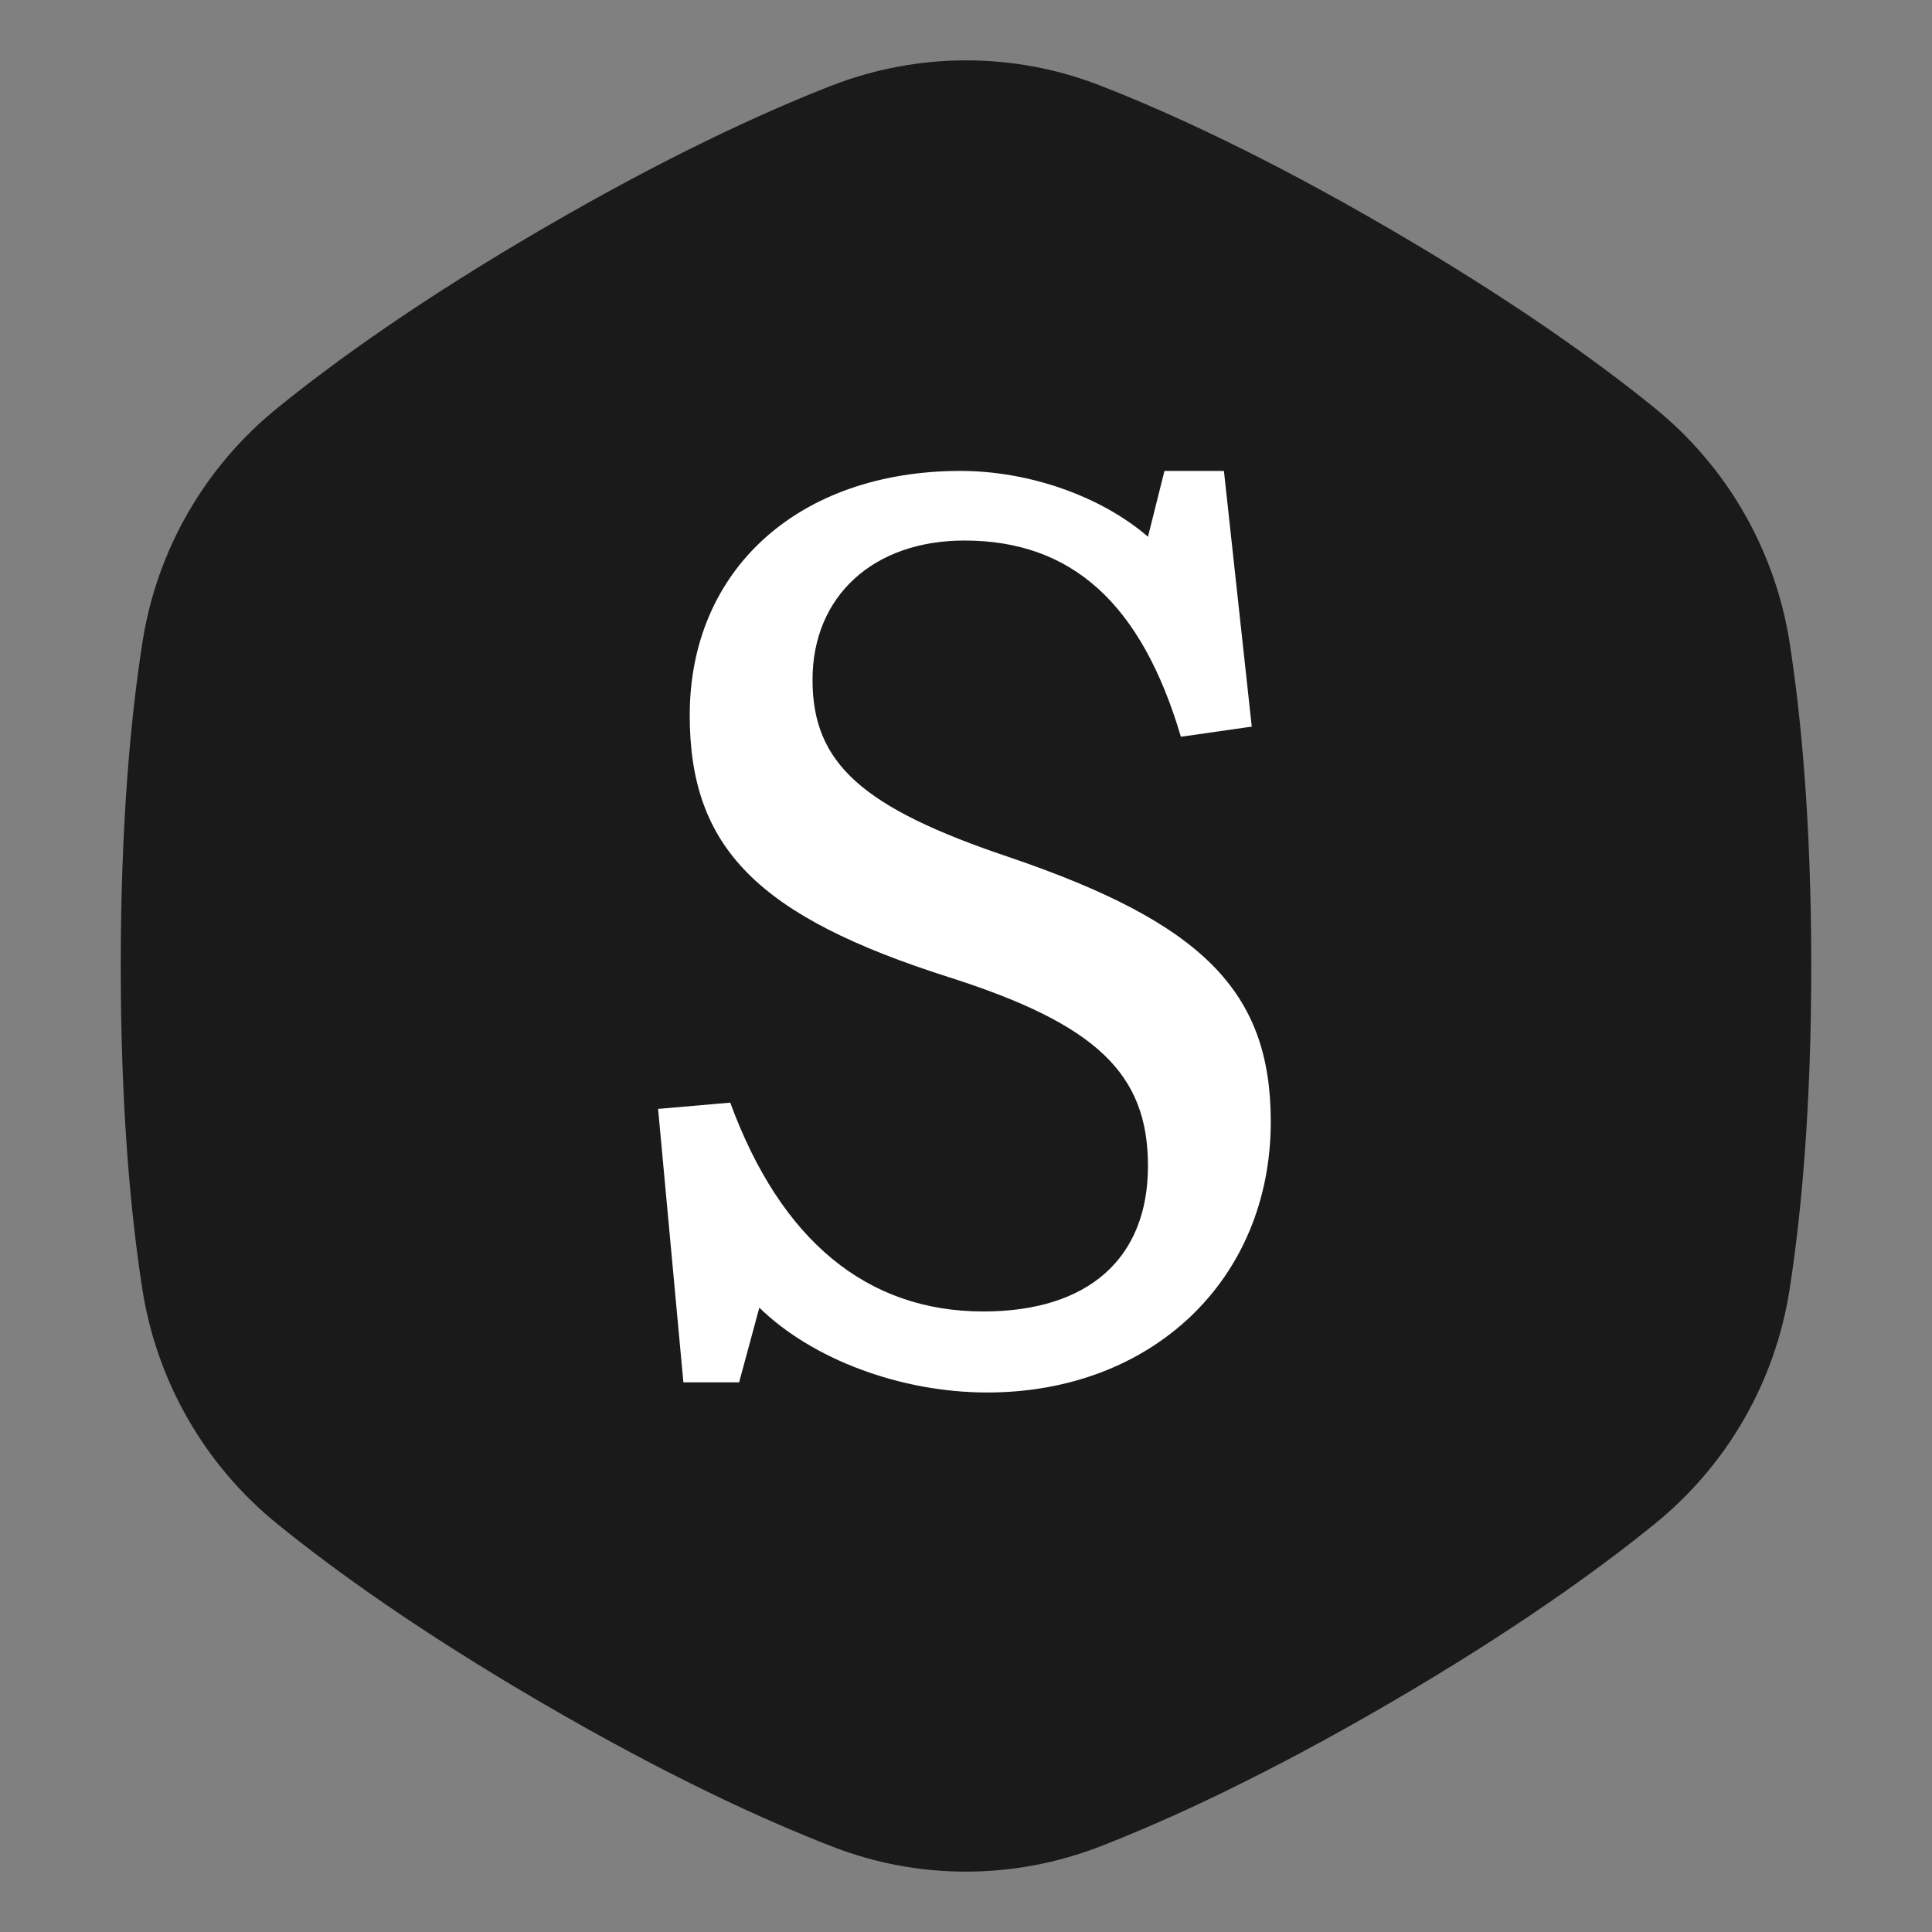
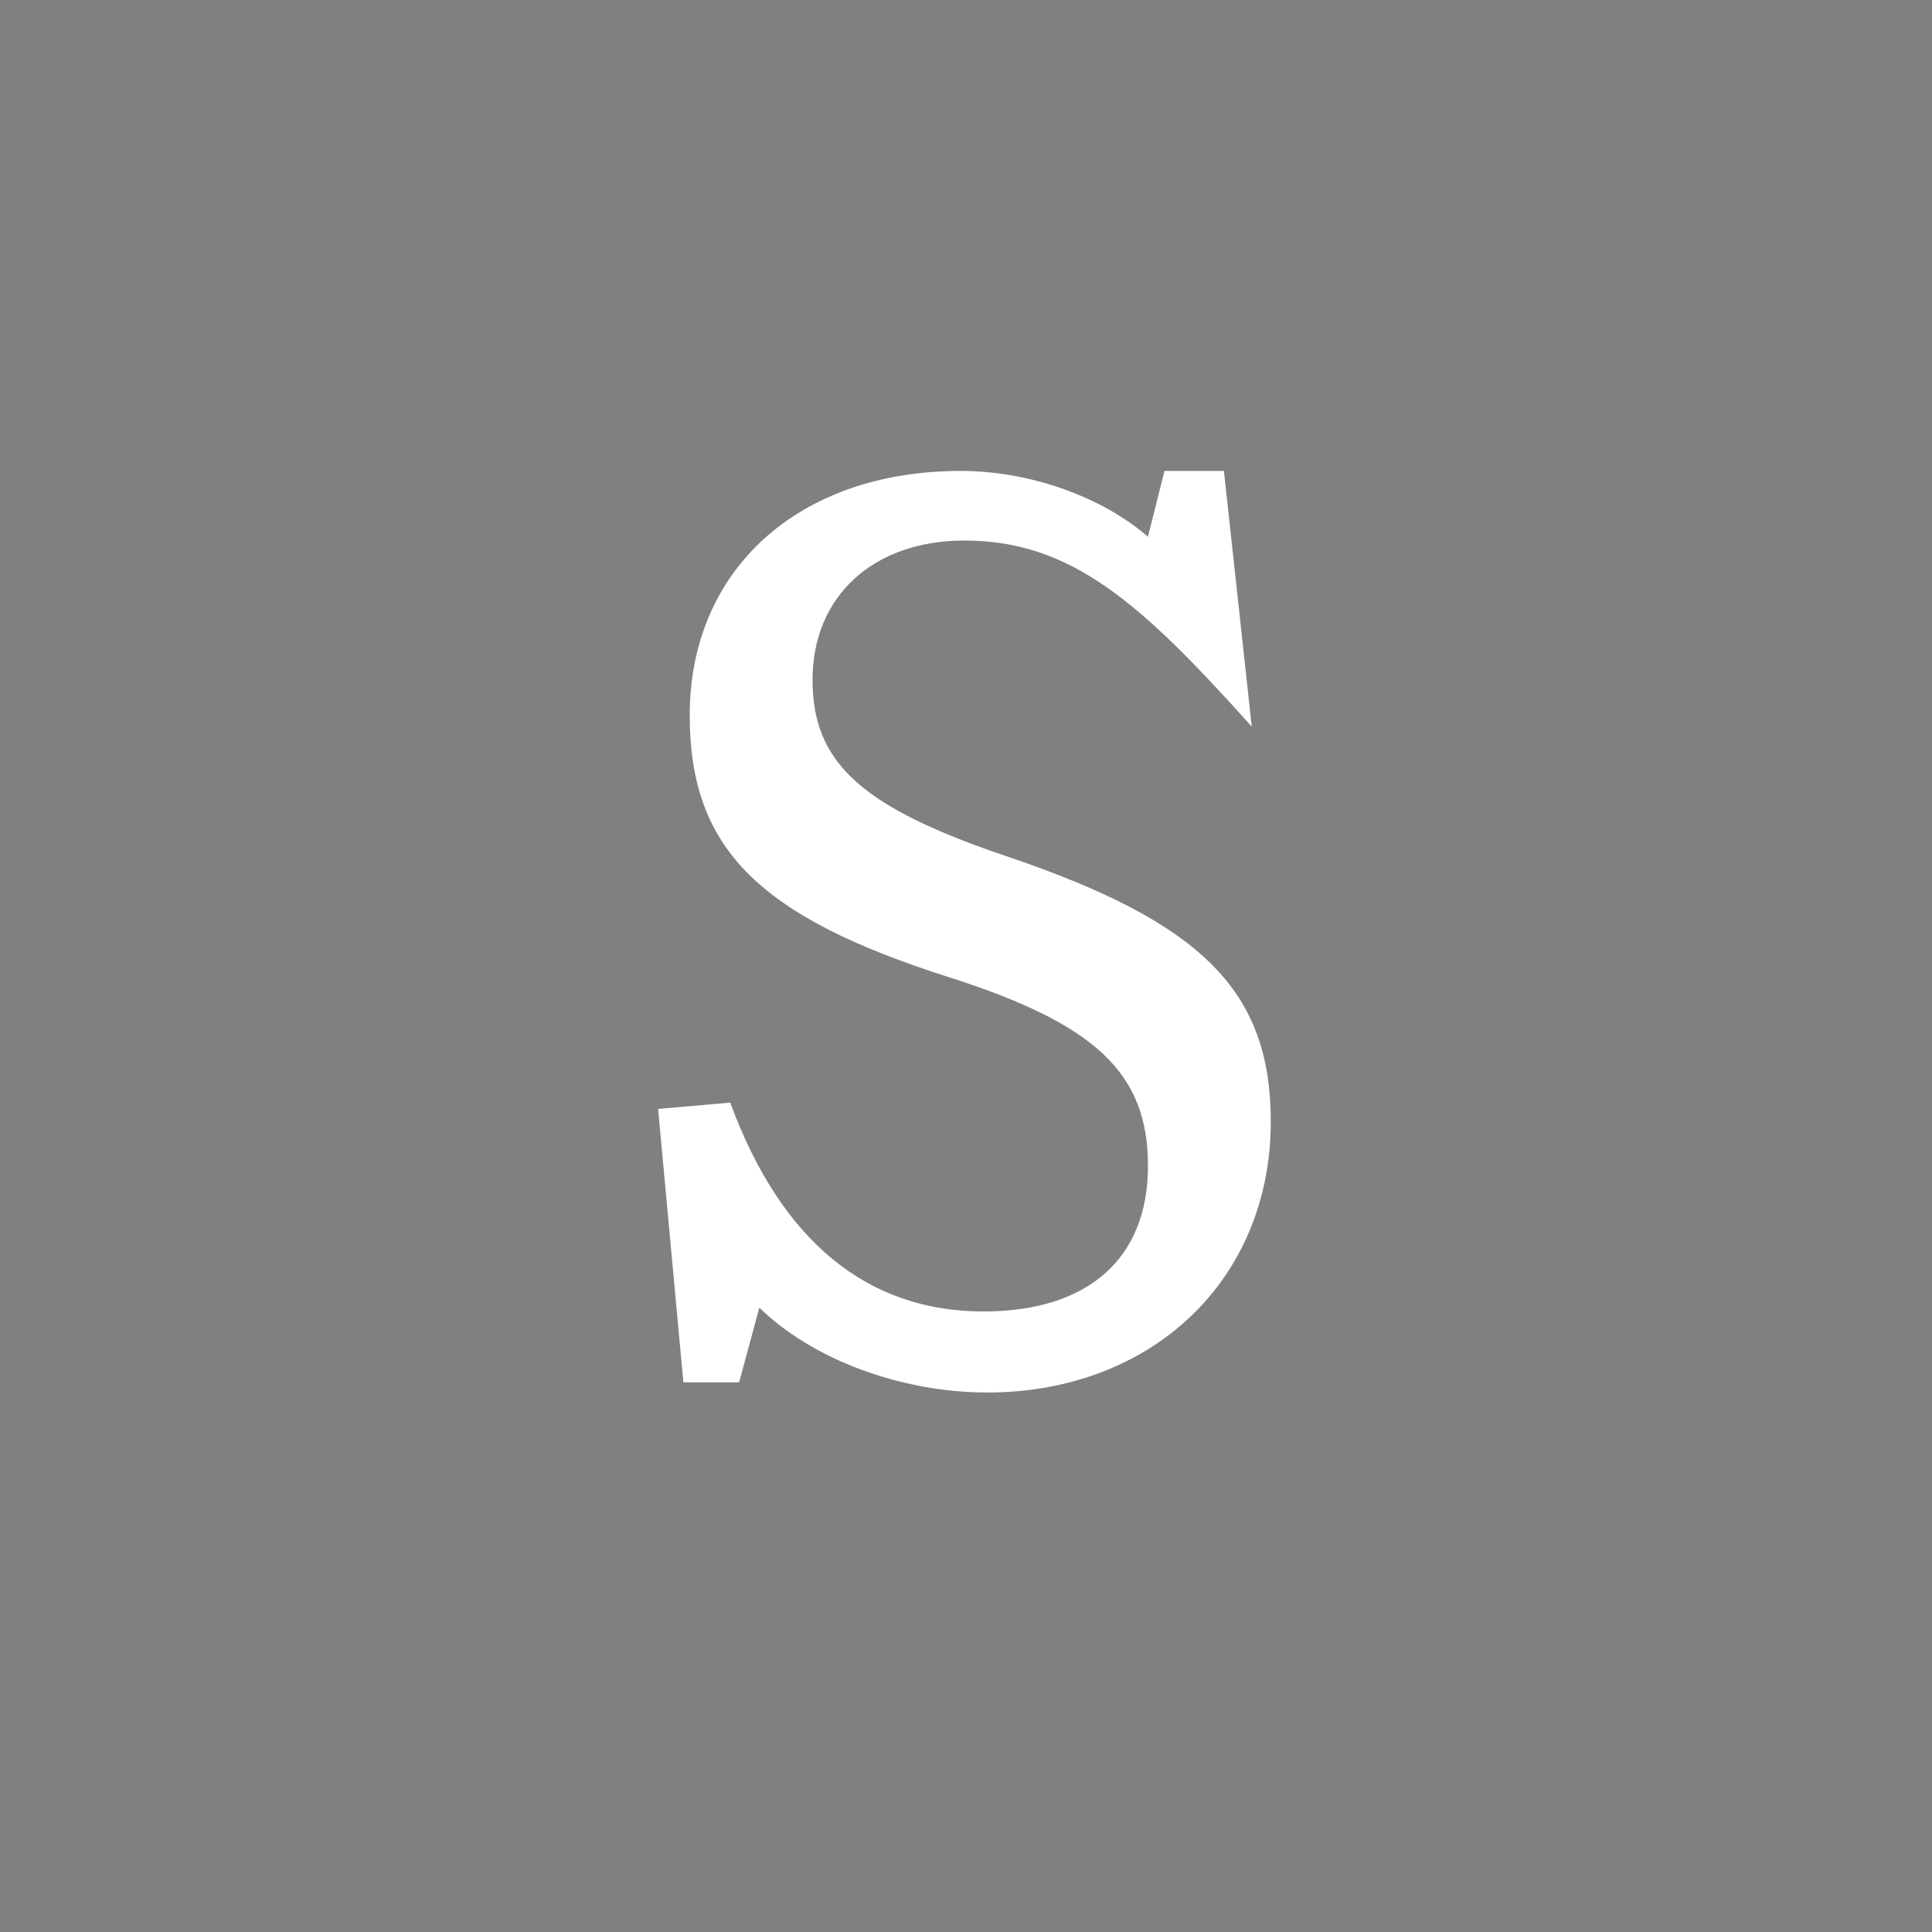
<svg xmlns="http://www.w3.org/2000/svg" width="32" height="32" viewBox="0 0 32 32" fill="none">
  <rect x="0" y="0" width="32" height="32" fill="#808080" stroke="none" />
-   <path fill-rule="evenodd" clip-rule="evenodd" d="M29.644 10.657C29.406 9.124 28.612 7.738 27.413 6.763C26.459 5.988 25.039 4.968 23 3.781C20.952 2.589 19.36 1.859 18.215 1.414C16.784 0.858 15.201 0.863 13.769 1.42C12.626 1.866 11.039 2.595 9 3.781C6.961 4.968 5.541 5.988 4.587 6.764C3.392 7.734 2.596 9.113 2.359 10.641C2.168 11.862 2 13.617 2 16C2 18.373 2.167 20.122 2.356 21.343C2.594 22.876 3.388 24.262 4.587 25.236C5.541 26.012 6.961 27.032 9 28.219C11.048 29.411 12.64 30.141 13.785 30.585C15.216 31.142 16.799 31.137 18.23 30.58C19.374 30.134 20.961 29.405 23 28.219C25.039 27.032 26.459 26.012 27.413 25.236C28.608 24.266 29.403 22.887 29.641 21.359C29.831 20.138 30 18.383 30 16C30 13.627 29.833 11.878 29.644 10.657" fill="#1A1A1A" />
-   <path d="M16.351 23.064C14.926 23.064 13.458 22.519 12.577 21.659L12.242 22.896H11.319L10.9 18.367L12.095 18.263C12.934 20.548 14.36 21.722 16.288 21.722C18.029 21.722 19.014 20.841 19.014 19.311C19.014 17.78 18.155 16.963 15.722 16.187C12.556 15.18 11.424 14.048 11.424 11.847C11.424 9.435 13.227 7.8 15.911 7.8C17.043 7.8 18.238 8.219 19.014 8.89L19.287 7.8H20.272L20.733 12.035L19.559 12.203C18.909 10.002 17.756 8.953 15.974 8.953C14.464 8.953 13.458 9.876 13.458 11.26C13.458 12.643 14.276 13.377 16.708 14.195C19.916 15.285 21.048 16.418 21.048 18.577C21.048 21.198 19.077 23.064 16.351 23.064Z" fill="white" />
+   <path d="M16.351 23.064C14.926 23.064 13.458 22.519 12.577 21.659L12.242 22.896H11.319L10.9 18.367L12.095 18.263C12.934 20.548 14.36 21.722 16.288 21.722C18.029 21.722 19.014 20.841 19.014 19.311C19.014 17.78 18.155 16.963 15.722 16.187C12.556 15.18 11.424 14.048 11.424 11.847C11.424 9.435 13.227 7.8 15.911 7.8C17.043 7.8 18.238 8.219 19.014 8.89L19.287 7.8H20.272L20.733 12.035C18.909 10.002 17.756 8.953 15.974 8.953C14.464 8.953 13.458 9.876 13.458 11.26C13.458 12.643 14.276 13.377 16.708 14.195C19.916 15.285 21.048 16.418 21.048 18.577C21.048 21.198 19.077 23.064 16.351 23.064Z" fill="white" />
</svg>